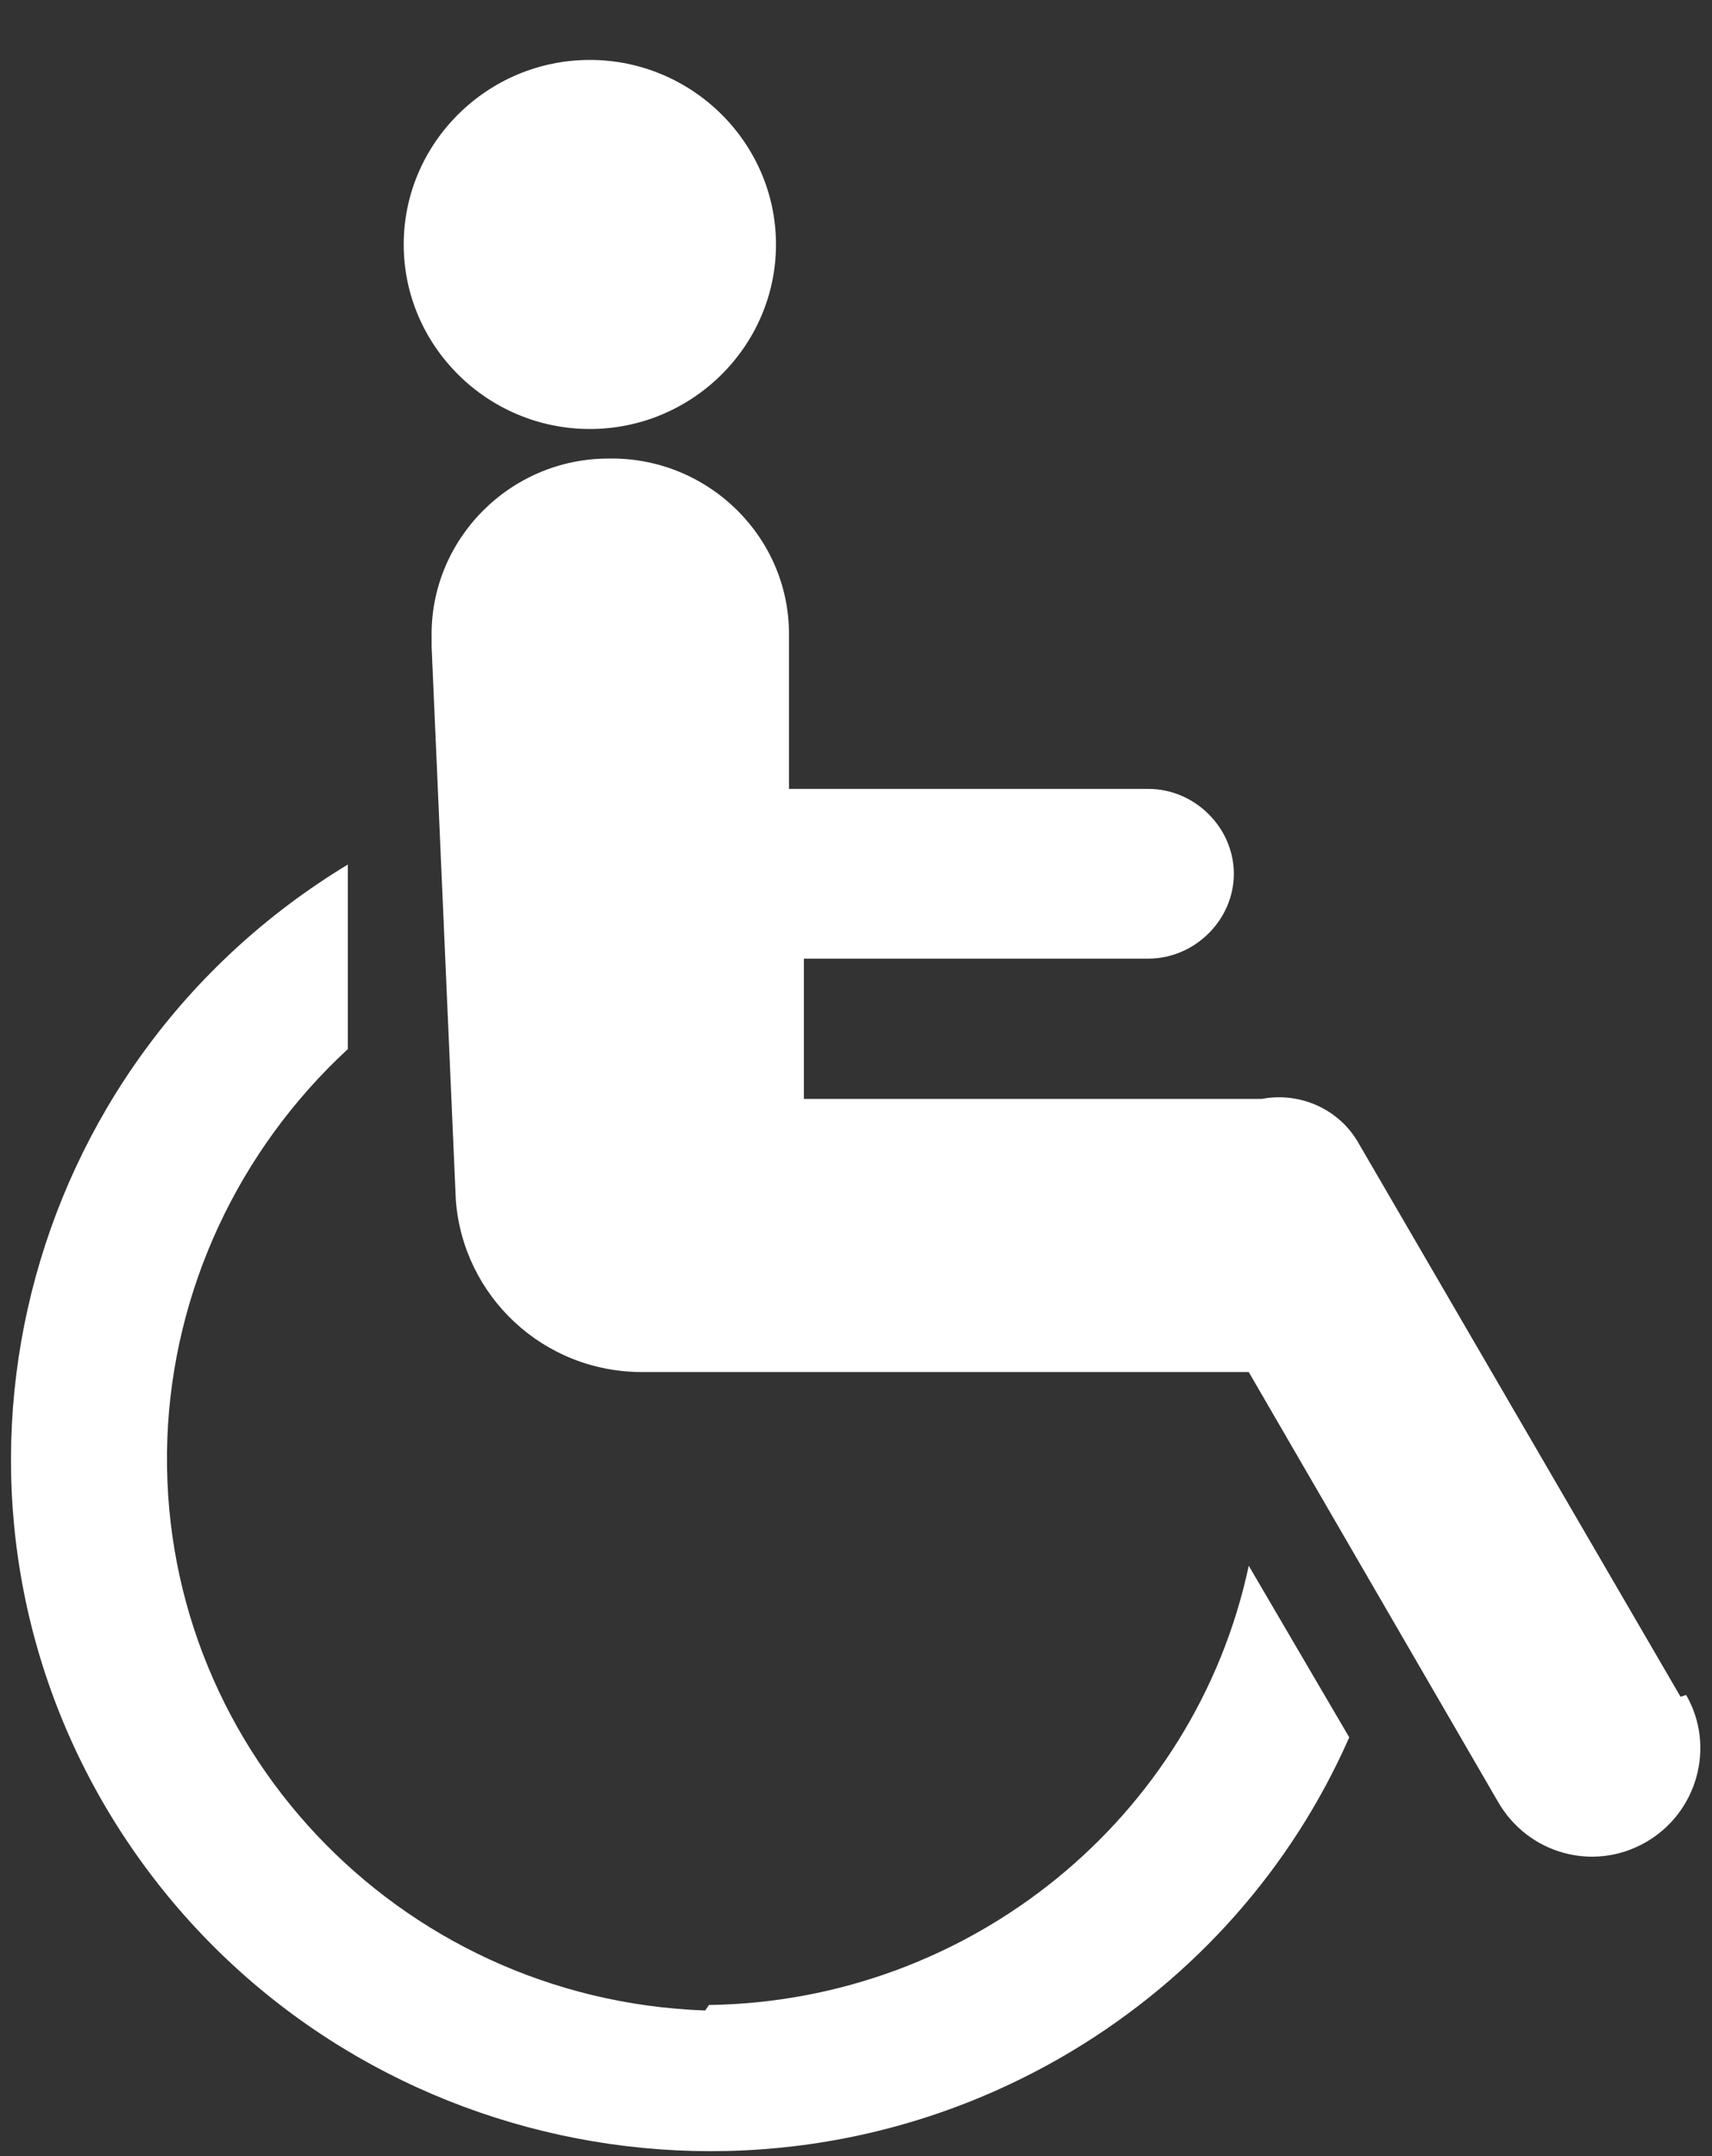
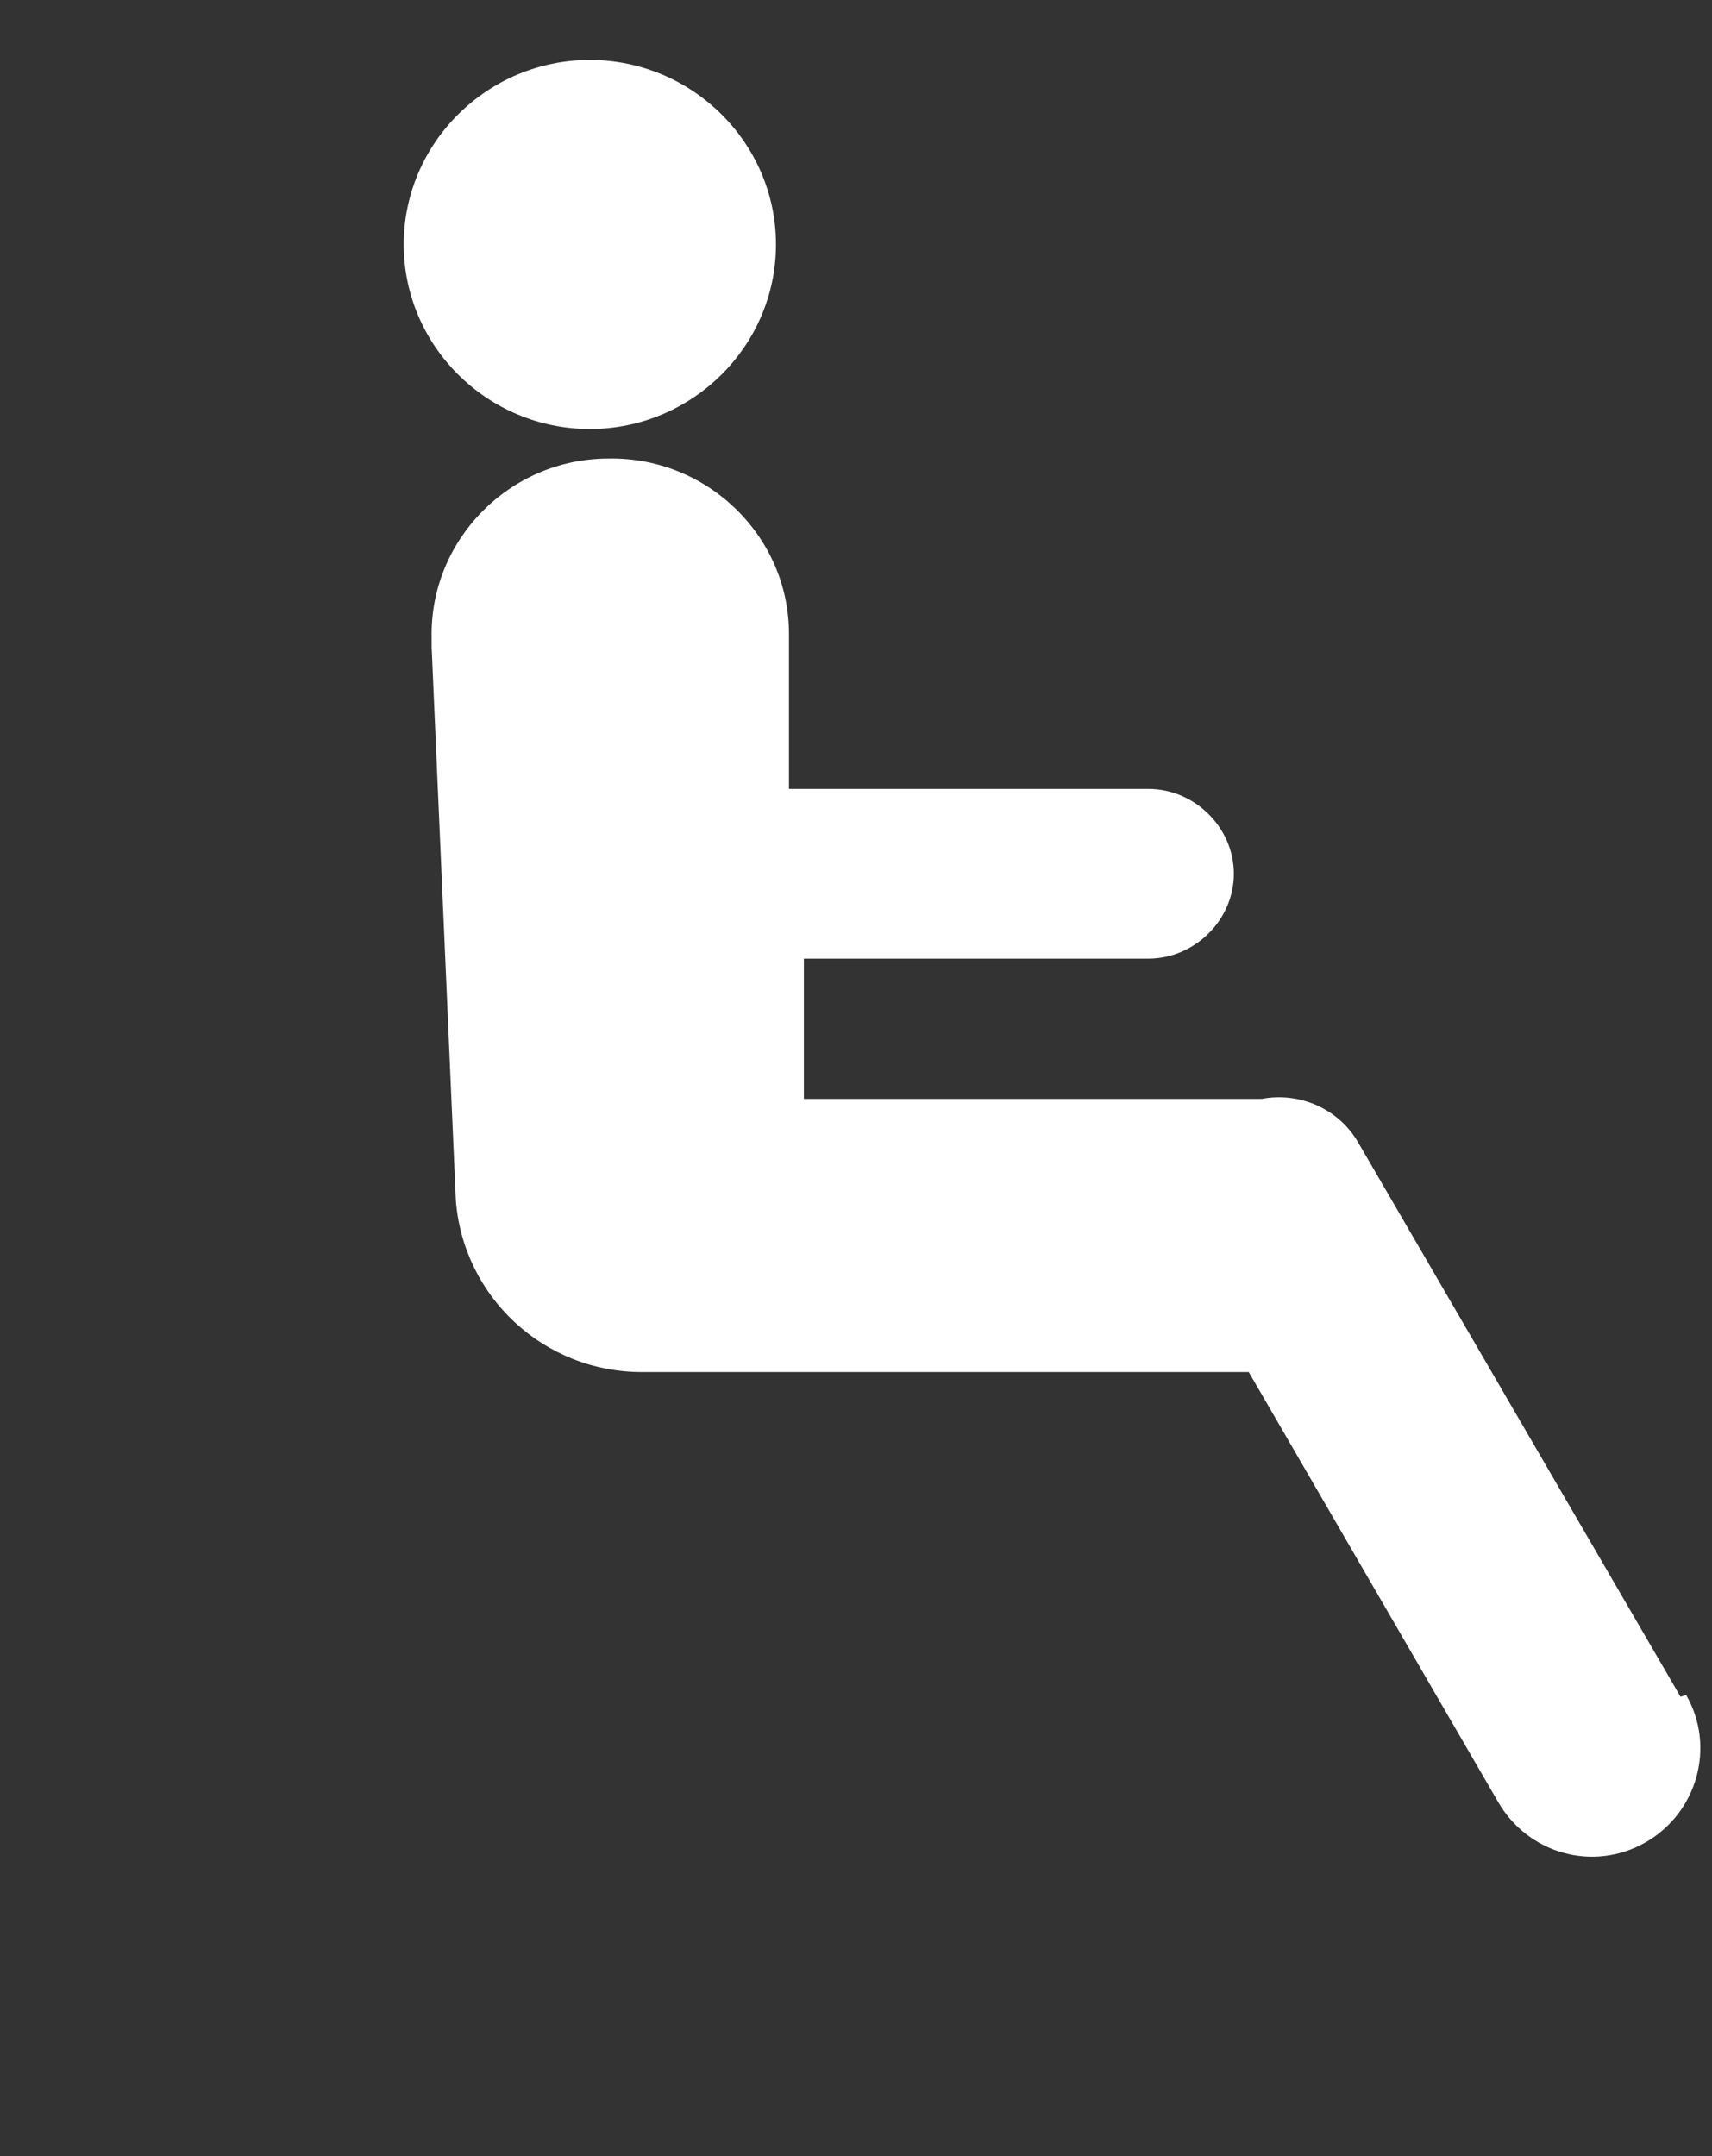
<svg xmlns="http://www.w3.org/2000/svg" width="27" height="34" viewBox="0 0 27 34" fill="none">
  <rect x="0" y="0" width="27" height="34" fill="#333333" stroke="none" />
  <path d="M9.302 6.765C10.917 6.765 12.238 5.456 12.238 3.855C12.238 2.255 10.917 0.945 9.302 0.945C7.688 0.945 6.367 2.255 6.367 3.855C6.367 5.456 7.688 6.765 9.302 6.765Z" fill="white" />
  <path d="M26.504 26.757L21.426 18.027C21.132 17.503 20.516 17.212 19.899 17.329H12.678V15.117H18.109C18.843 15.117 19.459 14.506 19.459 13.779C19.459 13.051 18.843 12.44 18.109 12.44H12.443V9.996C12.443 8.453 11.152 7.202 9.596 7.231C8.04 7.231 6.778 8.511 6.807 10.054C6.807 10.112 6.807 10.17 6.807 10.199L7.189 18.929C7.306 20.443 8.568 21.636 10.124 21.636H19.694L23.627 28.416C24.097 29.231 25.124 29.522 25.946 29.056C26.768 28.591 27.062 27.543 26.592 26.728" fill="white" />
-   <path d="M11.122 31.704C6.249 31.53 2.463 27.485 2.639 22.683C2.727 20.355 3.754 18.143 5.486 16.543V13.633C0.291 16.776 -1.383 23.498 1.758 28.649C4.929 33.829 11.709 35.458 16.905 32.344C18.843 31.18 20.369 29.463 21.279 27.397L19.694 24.691C18.843 28.678 15.291 31.559 11.181 31.617" fill="white" />
</svg>